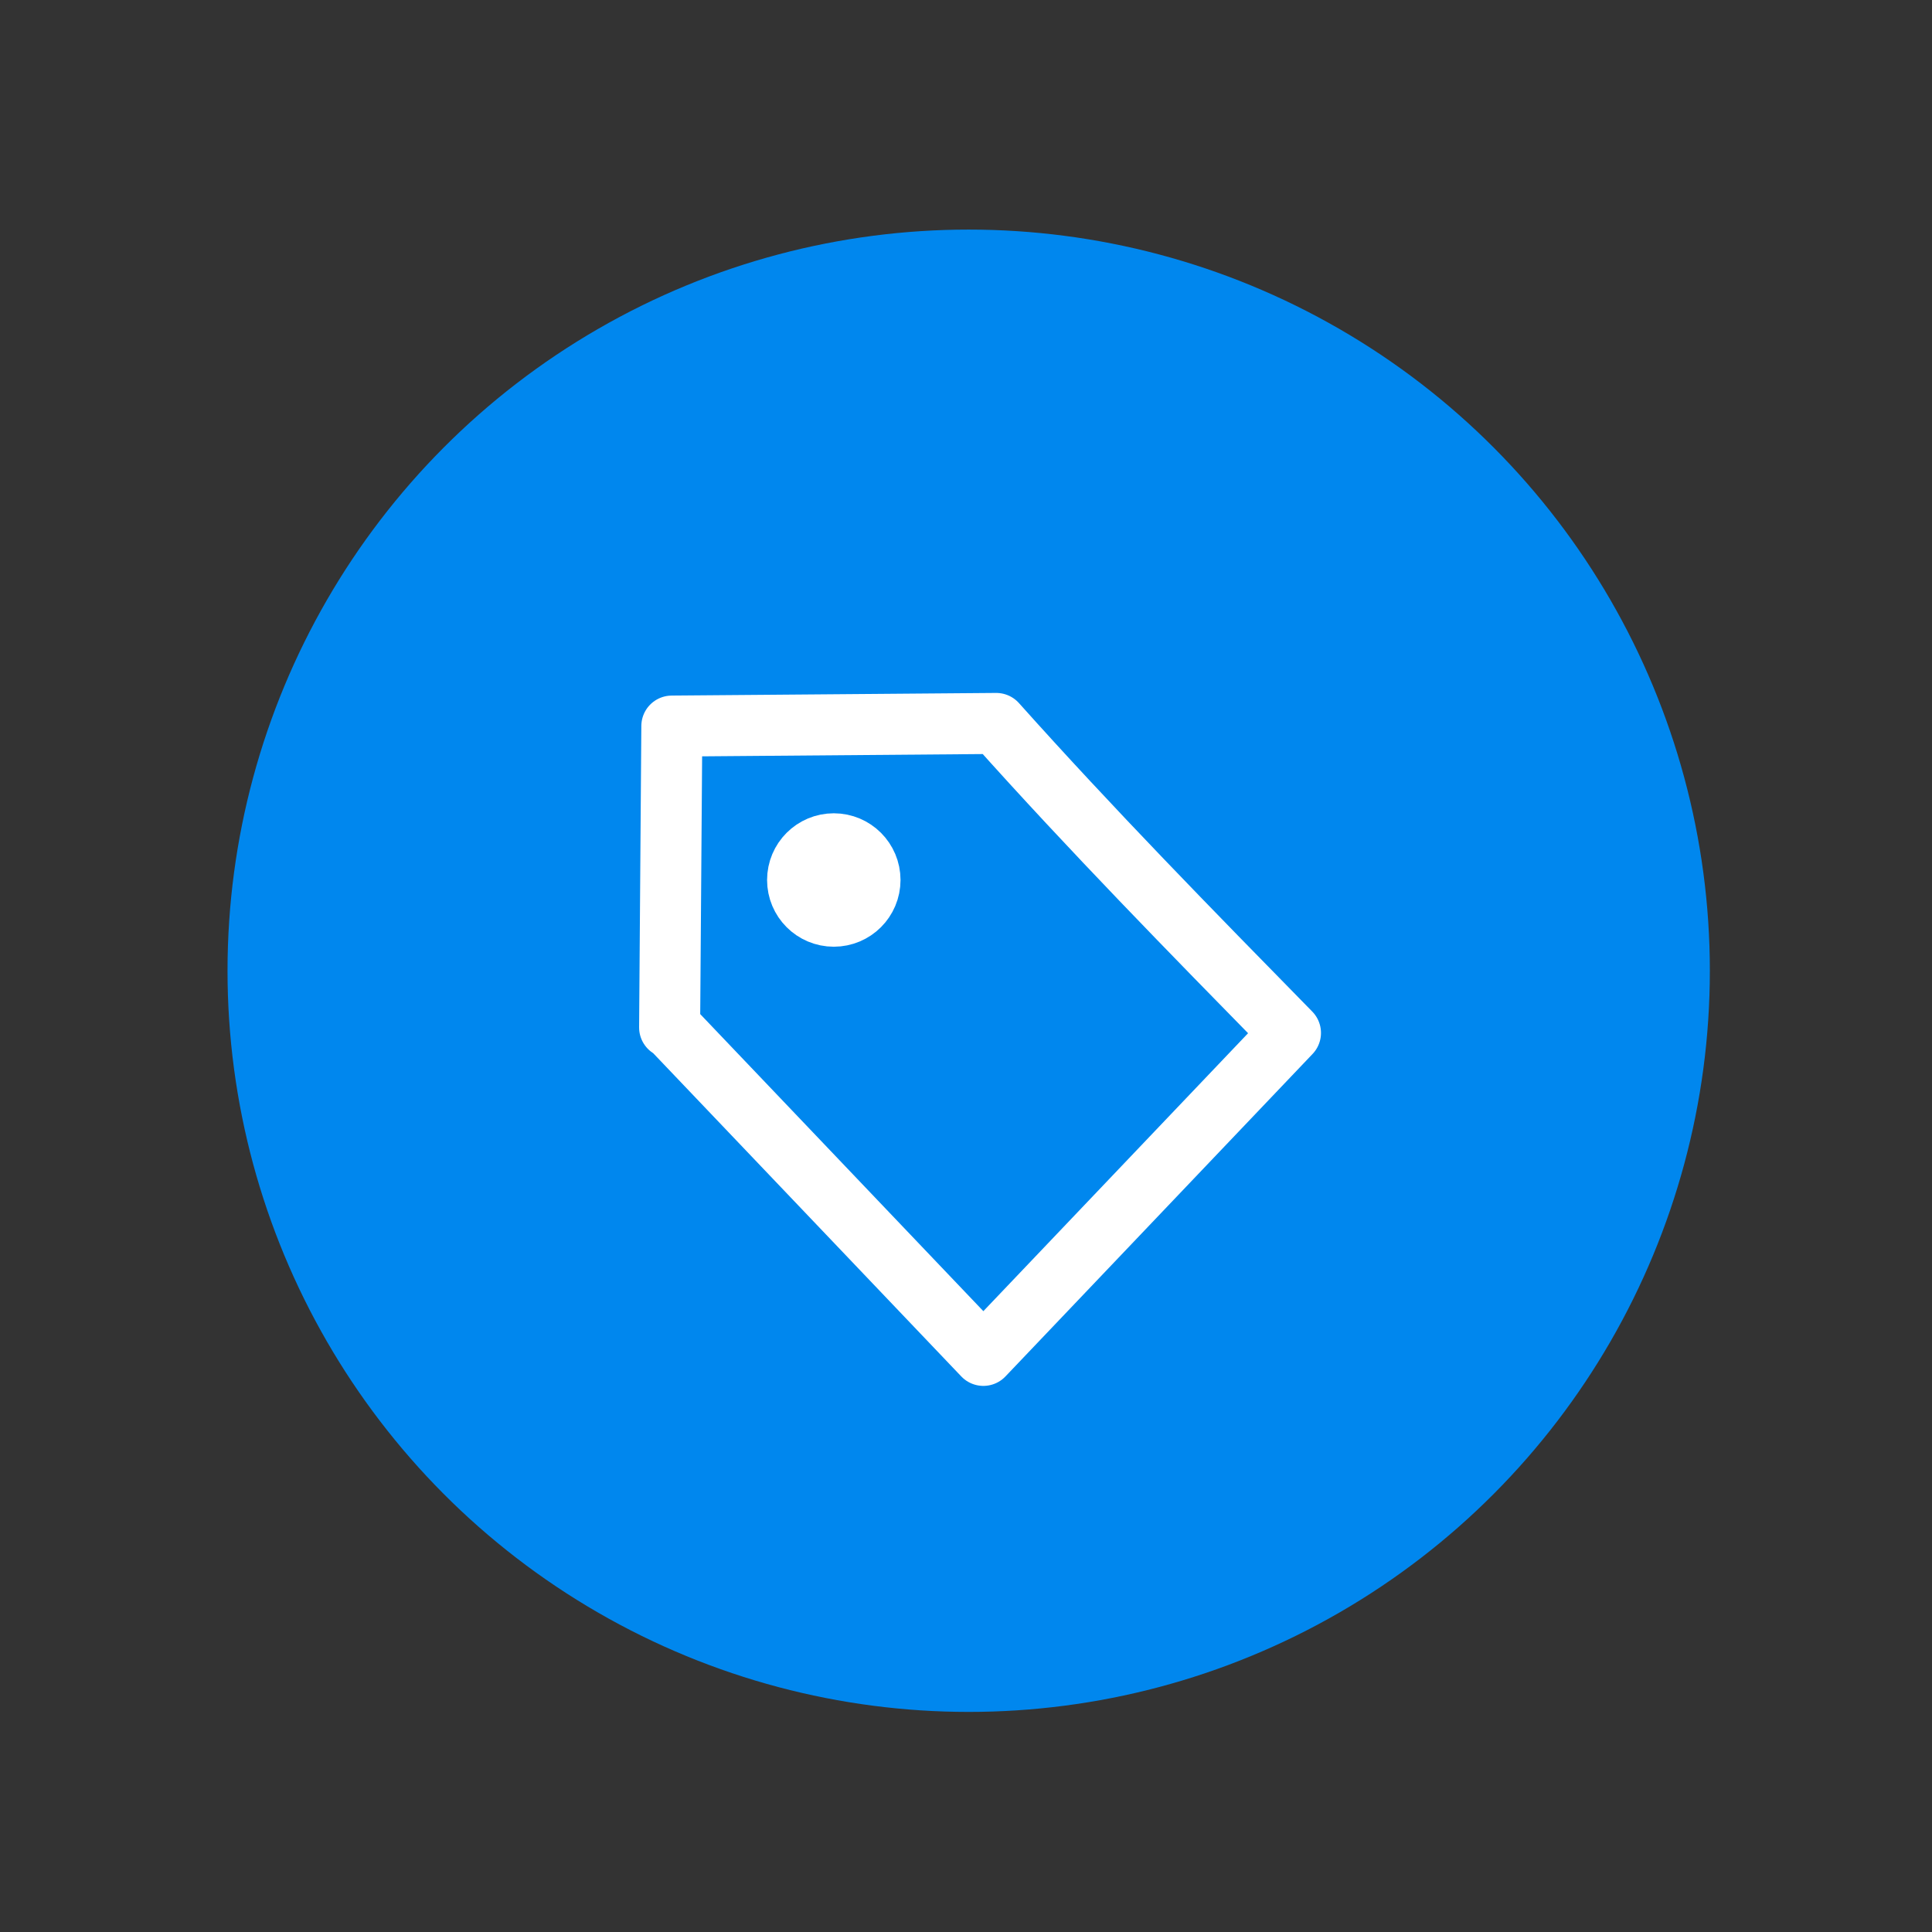
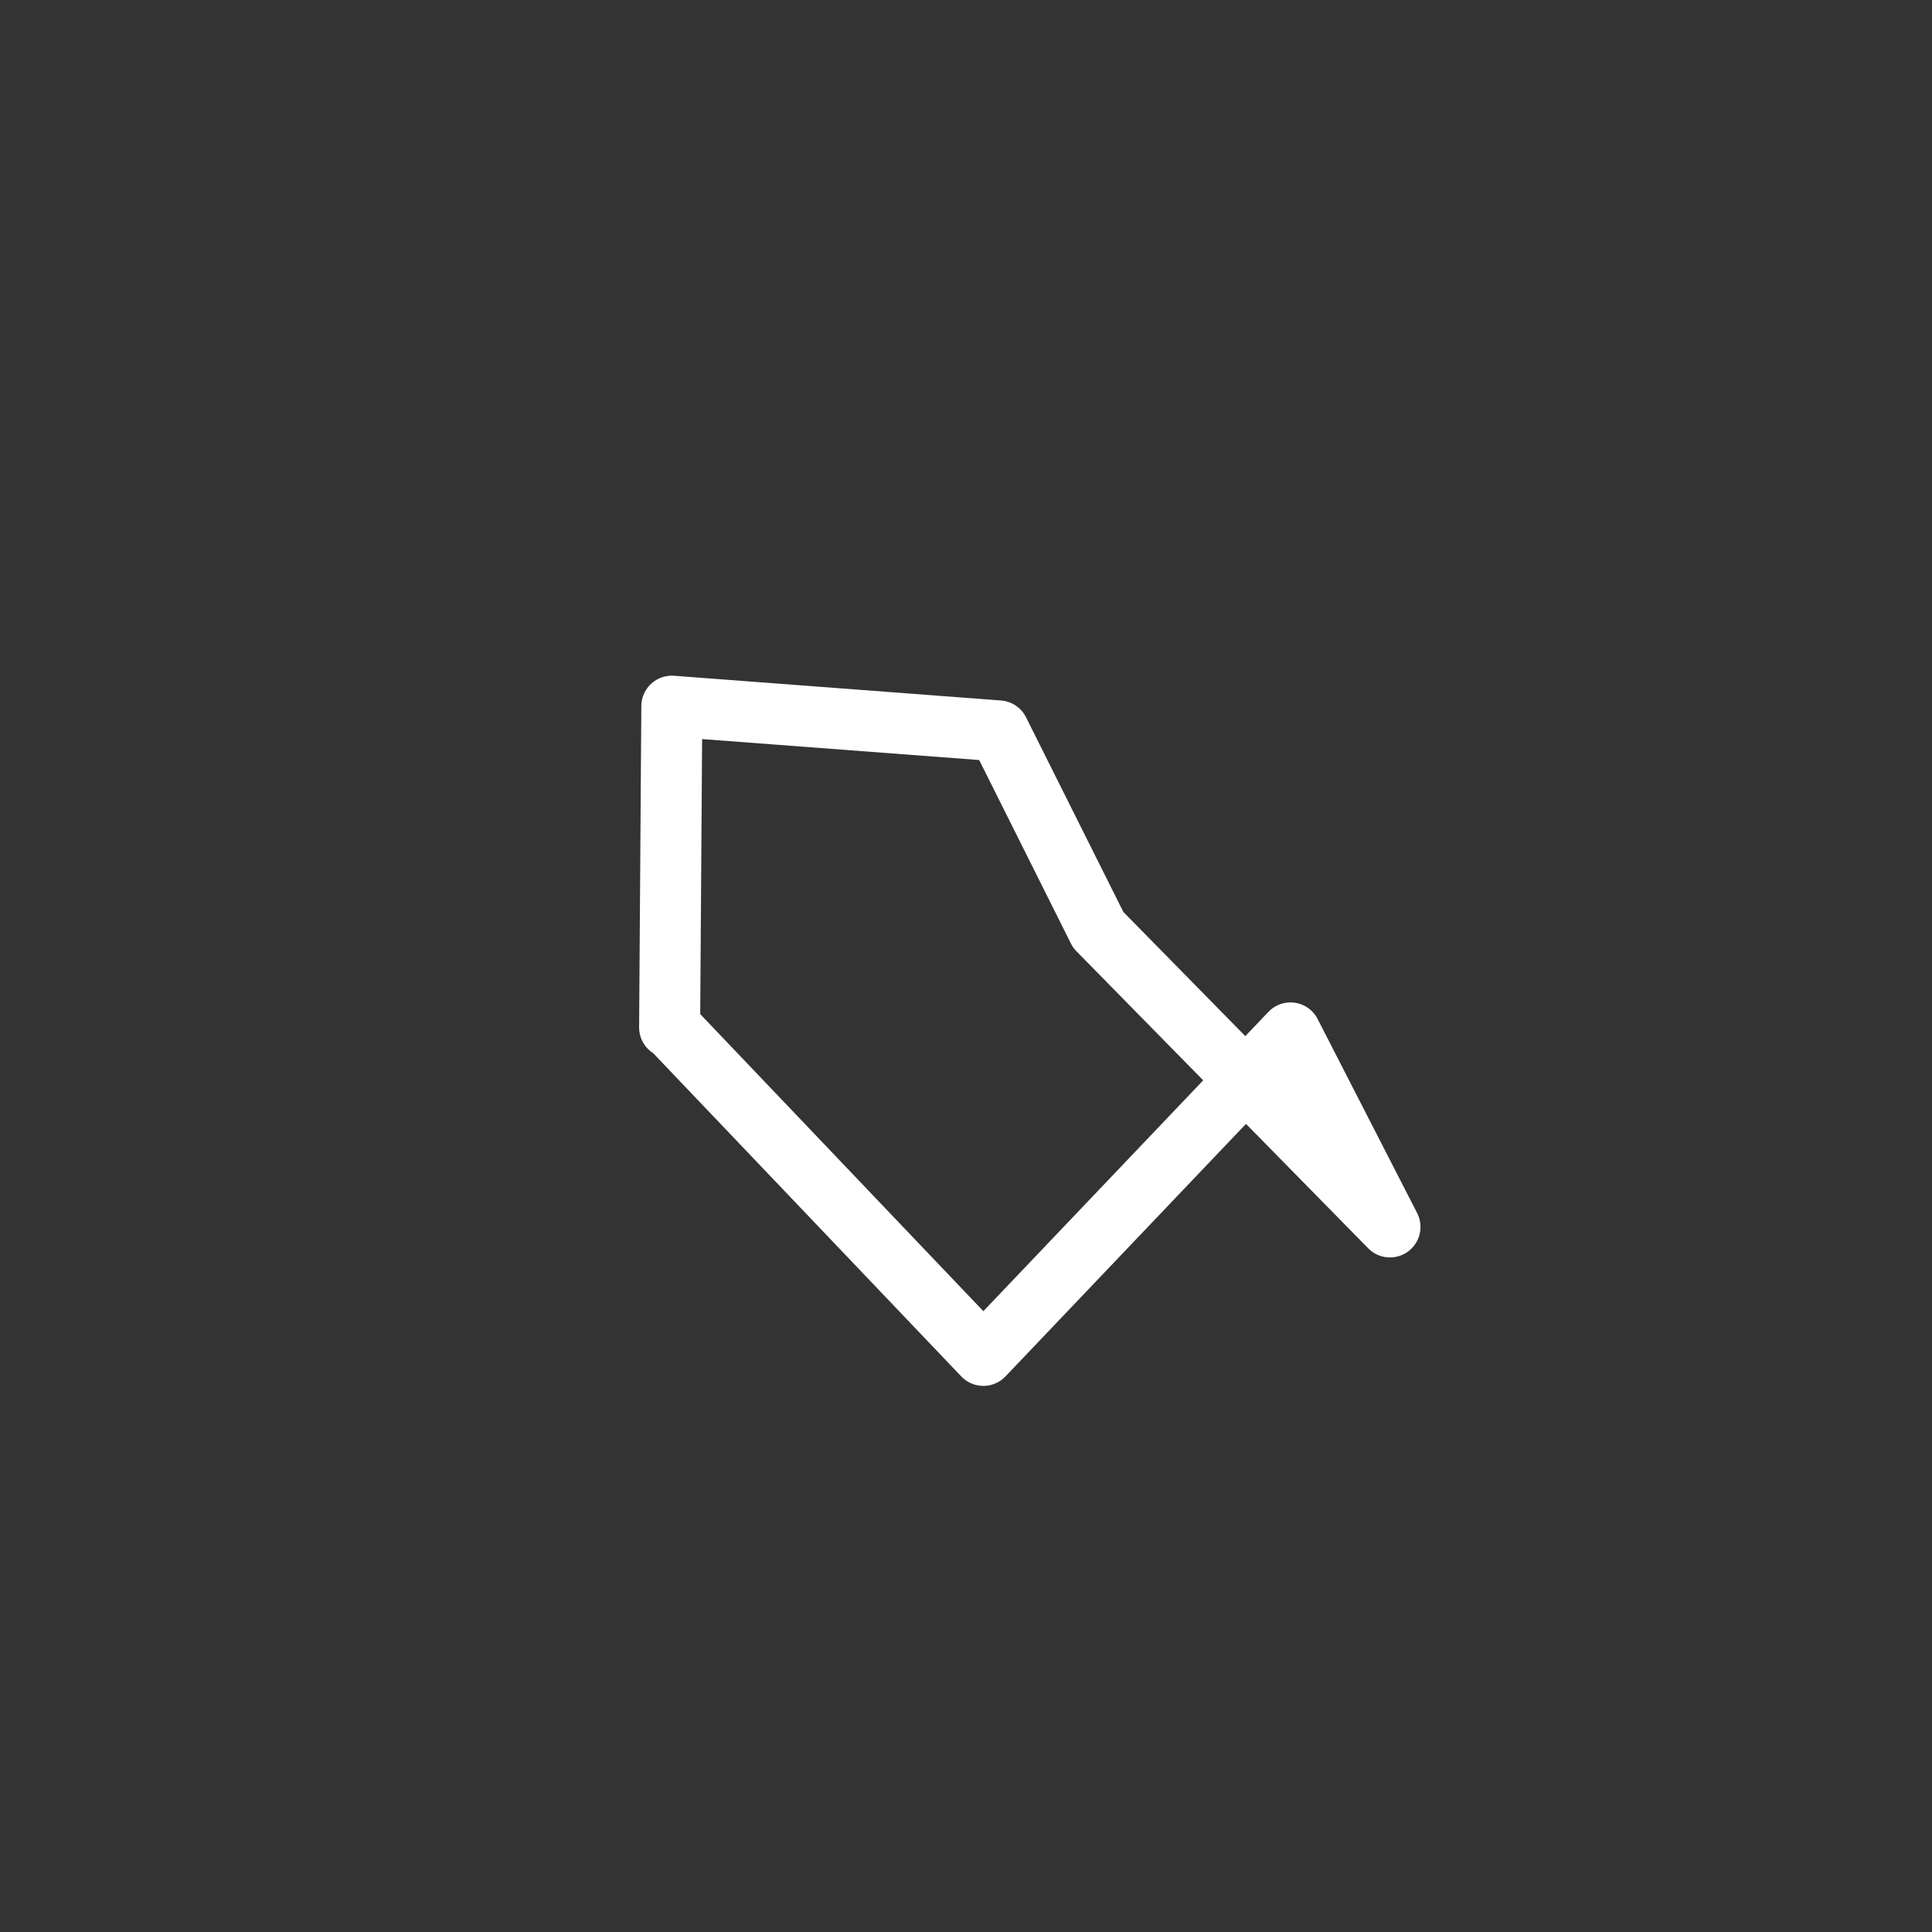
<svg xmlns="http://www.w3.org/2000/svg" xmlns:ns1="http://www.inkscape.org/namespaces/inkscape" xmlns:ns2="http://sodipodi.sourceforge.net/DTD/sodipodi-0.dtd" width="150" height="150" viewBox="0 0 39.687 39.687" version="1.1" id="svg1" xml:space="preserve" ns1:version="1.3.2 (091e20e, 2023-11-25, custom)" ns2:docname="stitek-plasty115.svg">
  <rect x="0" y="0" width="39.687" height="39.687" fill="#333333" stroke="none" />
  <ns2:namedview id="namedview1" pagecolor="#ffffff" bordercolor="#000000" borderopacity="0.25" ns1:showpageshadow="2" ns1:pageopacity="0.0" ns1:pagecheckerboard="0" ns1:deskcolor="#d1d1d1" ns1:document-units="mm" ns1:zoom="1.1149729" ns1:cx="266.82263" ns1:cy="293.72912" ns1:window-width="1920" ns1:window-height="1009" ns1:window-x="2552" ns1:window-y="-8" ns1:window-maximized="1" ns1:current-layer="layer1" />
  <defs id="defs1" />
  <g ns1:label="Vrstva 1" ns1:groupmode="layer" id="layer1">
    <path style="fill:none;stroke:#ffffff;stroke-width:1.811;stroke-linecap:square;stroke-linejoin:round;stroke-dasharray:none" d="M 19.844,19.844 Z" id="path5" />
    <g id="g7" transform="matrix(0.609,0,0,0.609,-53.652,-110.042)">
      <path style="fill:none;stroke:#ffffff;stroke-width:2.058;stroke-linecap:square;stroke-linejoin:round;stroke-dasharray:none" d="m 110.76,204.513 11.026,0.834 3.356,6.712 9.841,10.019 -3.356,-6.544 -10.359,10.877 v 0 l -10.532,-11.05 -0.051,-0.011 z" id="path4" ns2:nodetypes="cccccccccc" />
-       <circle style="fill:#0087ee;stroke-width:0.327" id="path1" cx="120.773" cy="213.437" r="25" />
-       <ellipse style="fill:#ffffff;stroke:#ffffff;stroke-width:2.629;stroke-linecap:square;stroke-linejoin:round;stroke-dasharray:none" id="path6" cx="116.223" cy="210.376" rx="0.936" ry="0.936" />
-       <path style="fill:none;stroke:#ffffff;stroke-width:2.058;stroke-linecap:square;stroke-linejoin:round;stroke-dasharray:none" d="m 110.76,205.184 10.942,-0.089 c 3.202,3.582 6.563,7.009 9.925,10.439 v 0 l -10.359,10.877 v 0 l -10.532,-11.05 -0.051,-0.011 z" id="path7" ns2:nodetypes="ccccccccc" />
    </g>
  </g>
</svg>